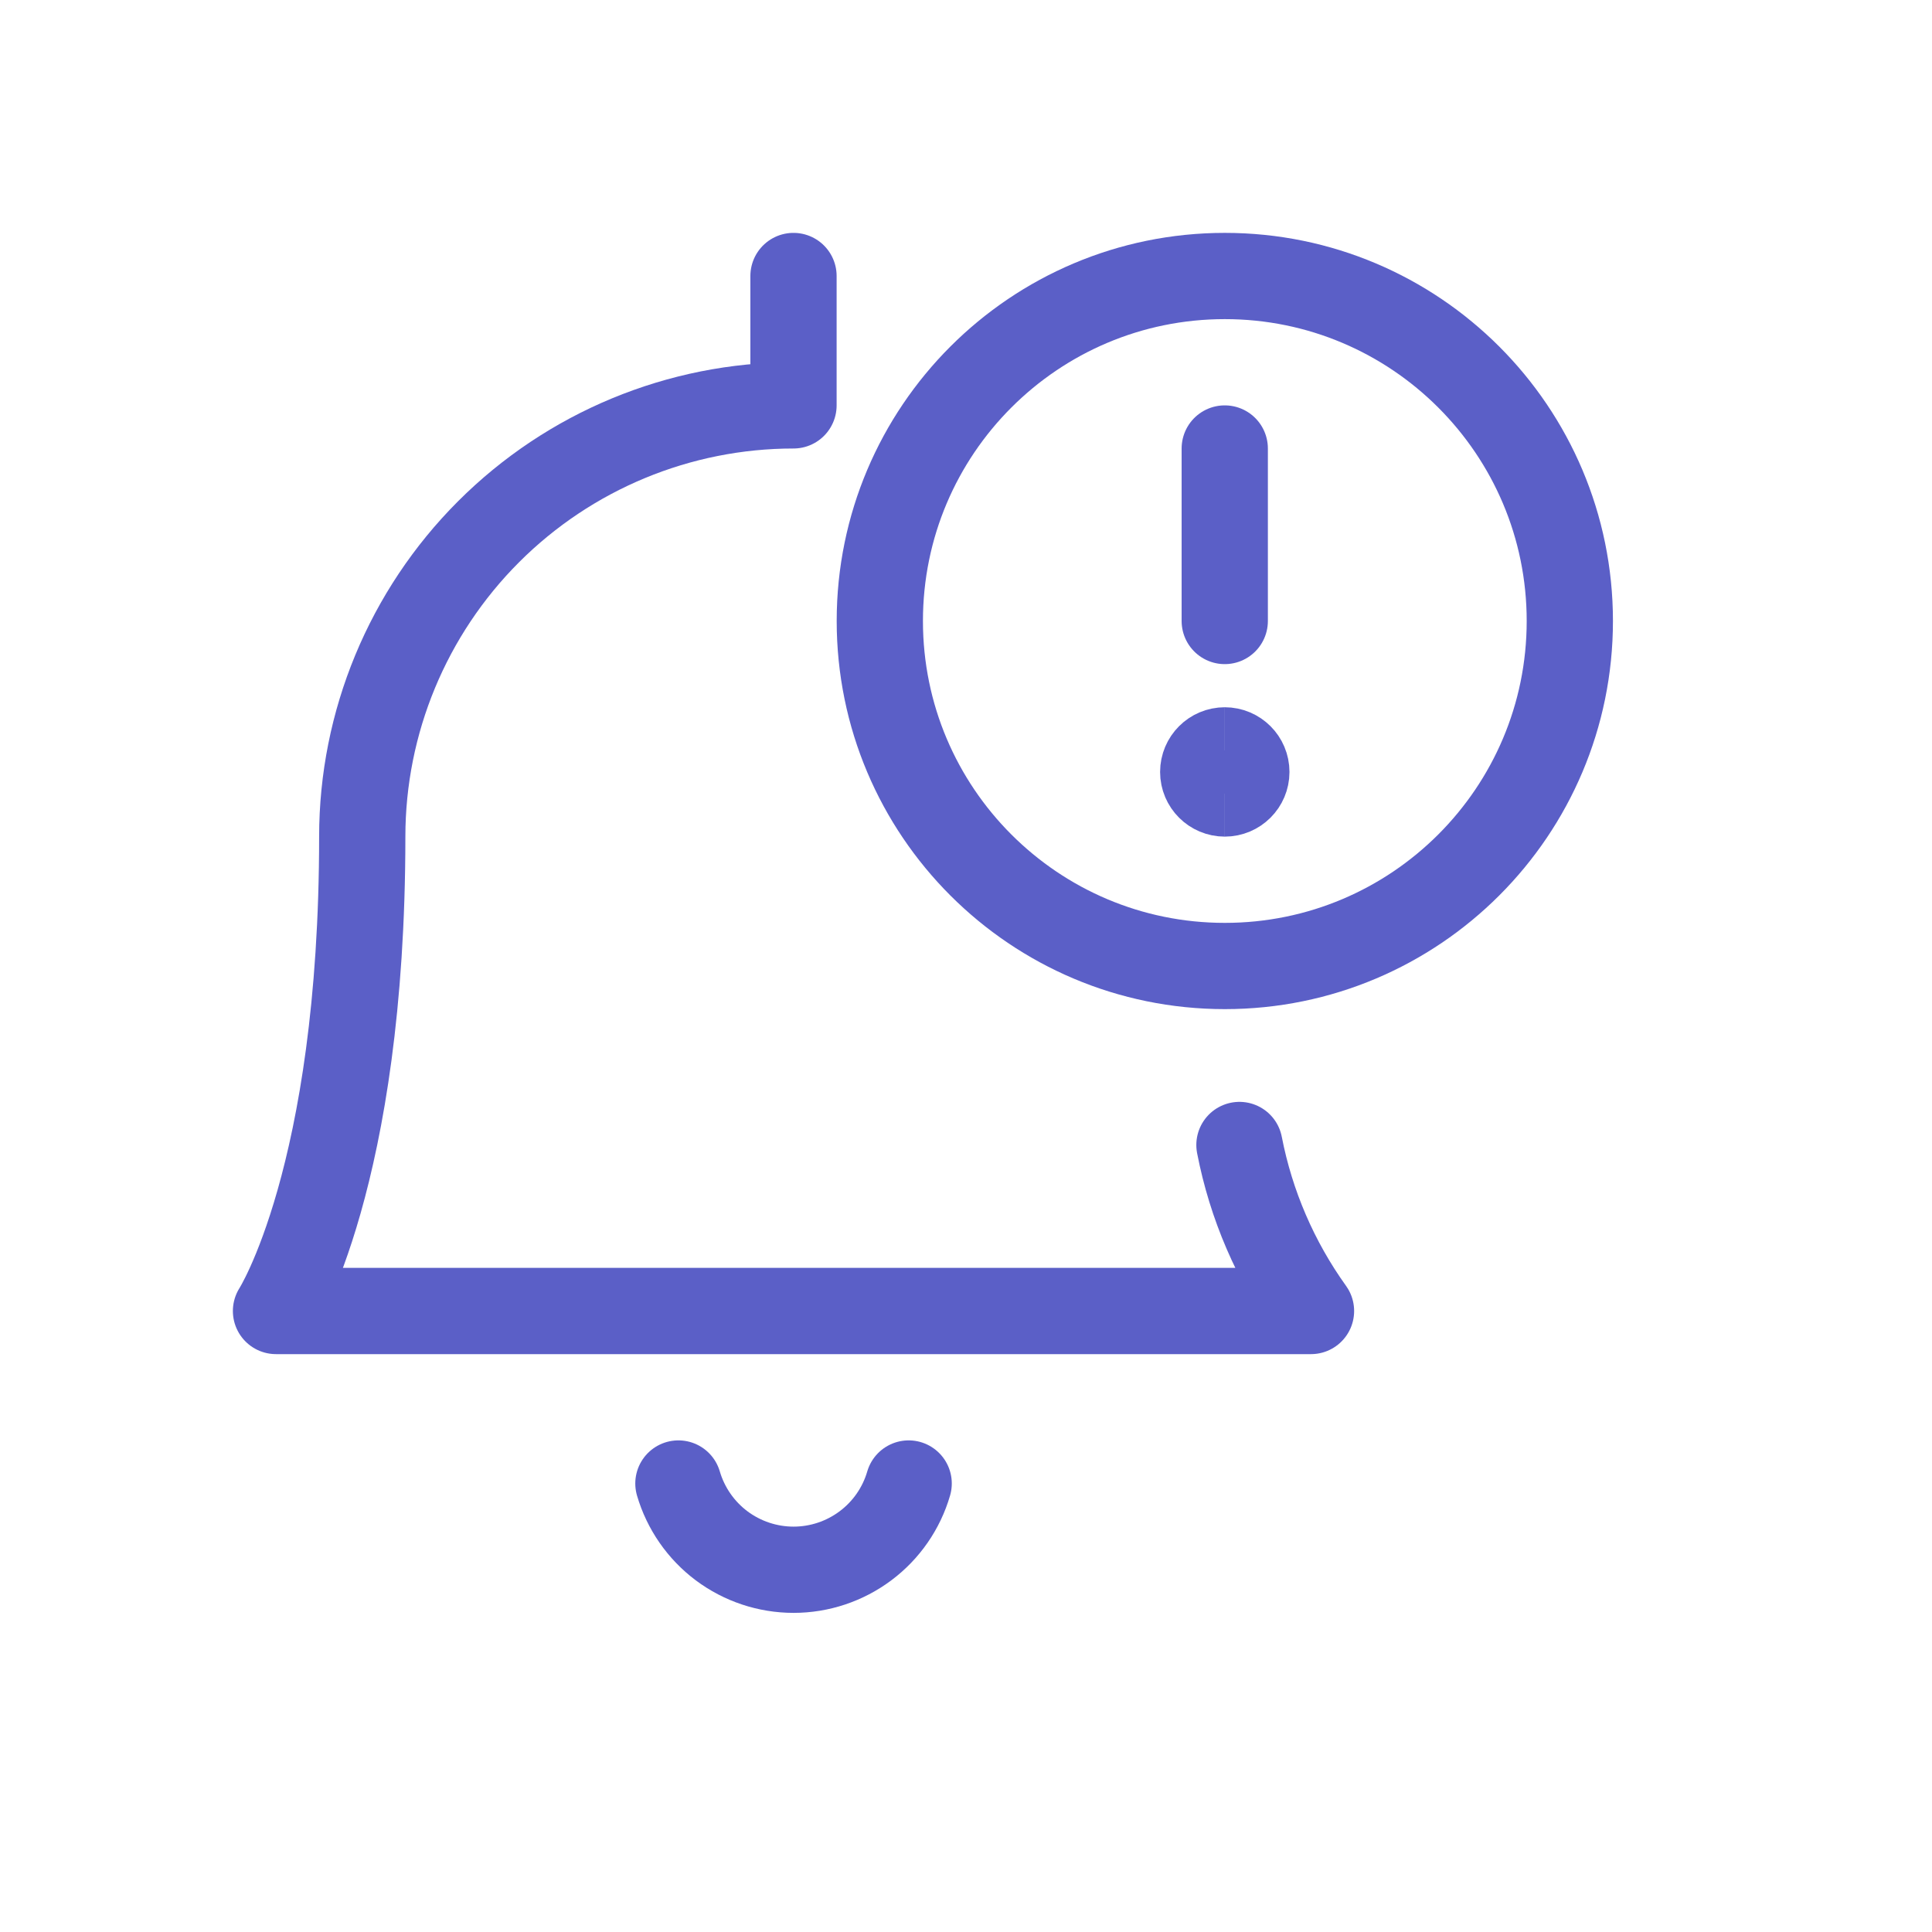
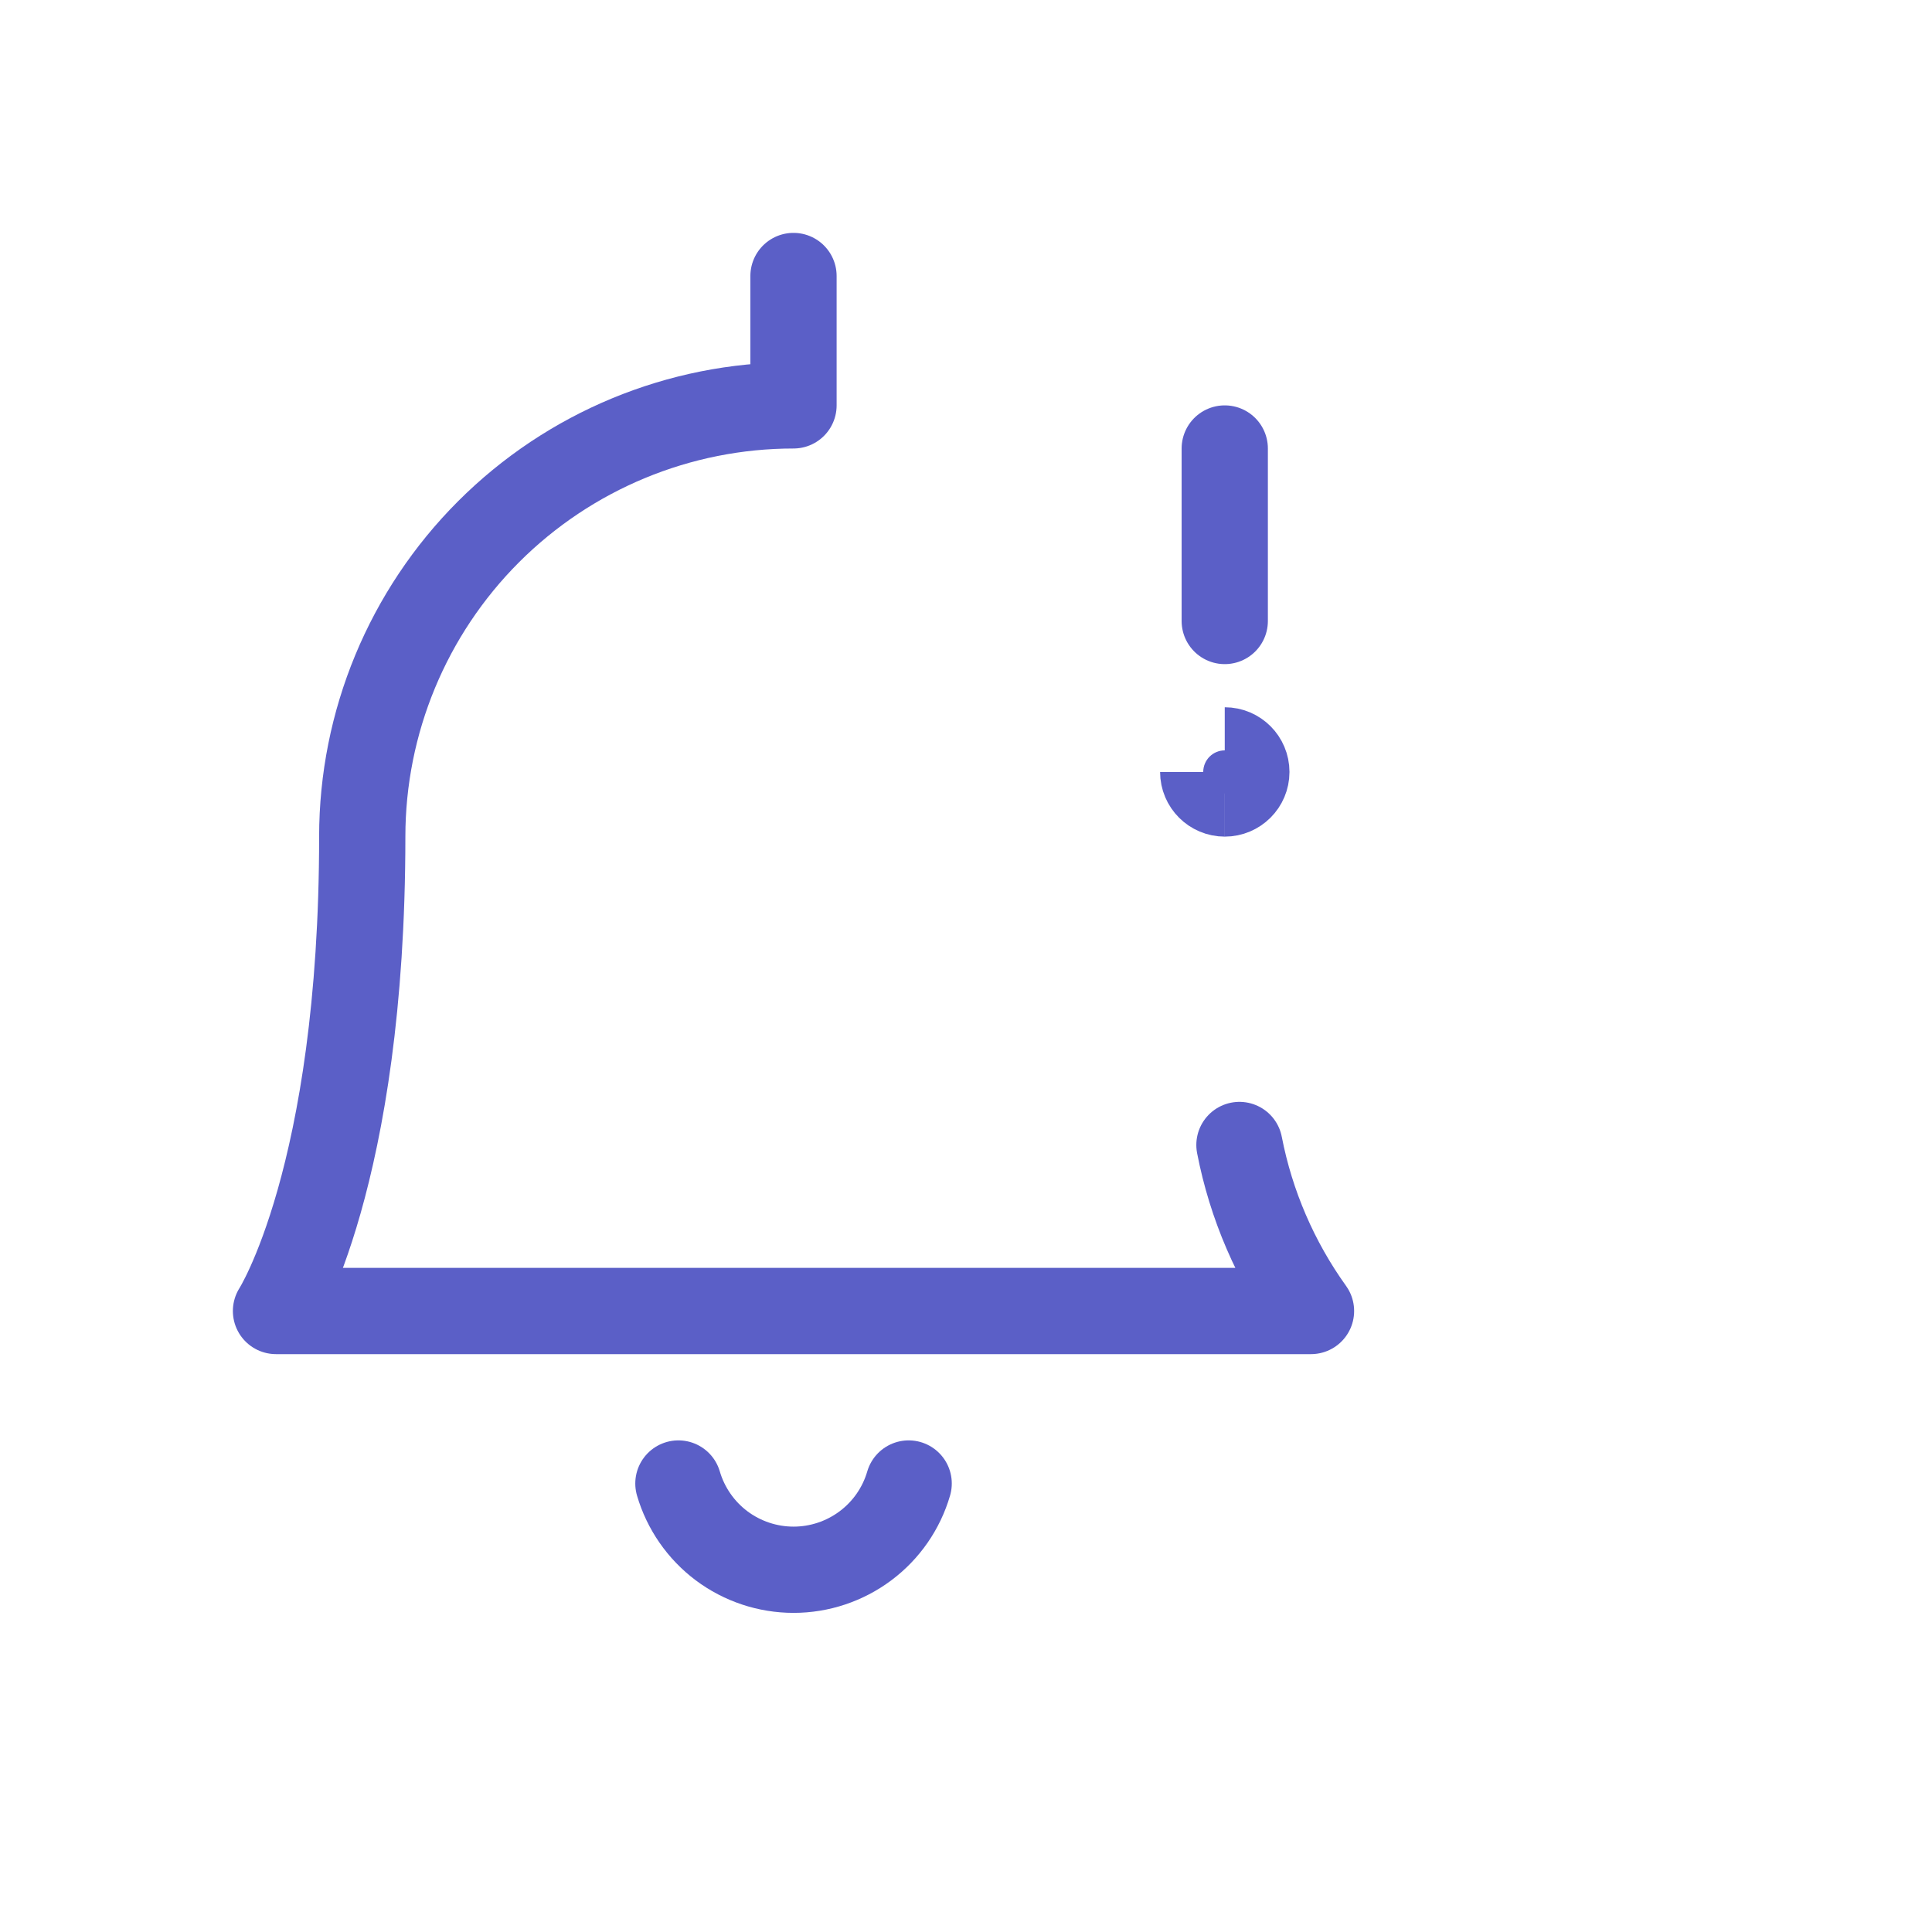
<svg xmlns="http://www.w3.org/2000/svg" width="28" height="28" viewBox="0 0 28 28" fill="none">
-   <path d="M17.751 14C20.512 14 22.751 11.762 22.751 9C22.751 6.239 20.512 4 17.751 4C14.989 4 12.751 6.239 12.751 9C12.751 11.762 14.989 14 17.751 14Z" stroke="#5B5FC7" stroke-width="1.25" stroke-linecap="round" stroke-linejoin="round" />
-   <path d="M17.751 11.5C17.578 11.5 17.438 11.36 17.438 11.188C17.438 11.015 17.578 10.875 17.751 10.875" stroke="#5B5FC7" stroke-width="1.25" />
+   <path d="M17.751 11.5C17.578 11.5 17.438 11.36 17.438 11.188" stroke="#5B5FC7" stroke-width="1.25" />
  <path d="M17.75 11.5C17.923 11.5 18.063 11.36 18.063 11.188C18.063 11.015 17.923 10.875 17.75 10.875" stroke="#5B5FC7" stroke-width="1.25" />
  <path d="M17.75 9V6.5" stroke="#5B5FC7" stroke-width="1.25" stroke-linecap="round" stroke-linejoin="round" />
  <path d="M17.963 16.594C18.131 17.461 18.485 18.282 19 19H4C4 19 5.25 17.06 5.25 12.125C5.25 10.468 5.909 8.878 7.081 7.706C8.253 6.534 9.843 5.875 11.5 5.875V4" stroke="#5B5FC7" stroke-width="1.25" stroke-linecap="round" stroke-linejoin="round" />
  <path d="M9.832 21.5C9.938 21.861 10.158 22.178 10.458 22.403C10.759 22.628 11.125 22.75 11.501 22.75C11.877 22.75 12.242 22.628 12.543 22.403C12.844 22.178 13.064 21.861 13.169 21.5" stroke="#5B5FC7" stroke-width="1.25" stroke-linecap="round" stroke-linejoin="round" />
</svg>